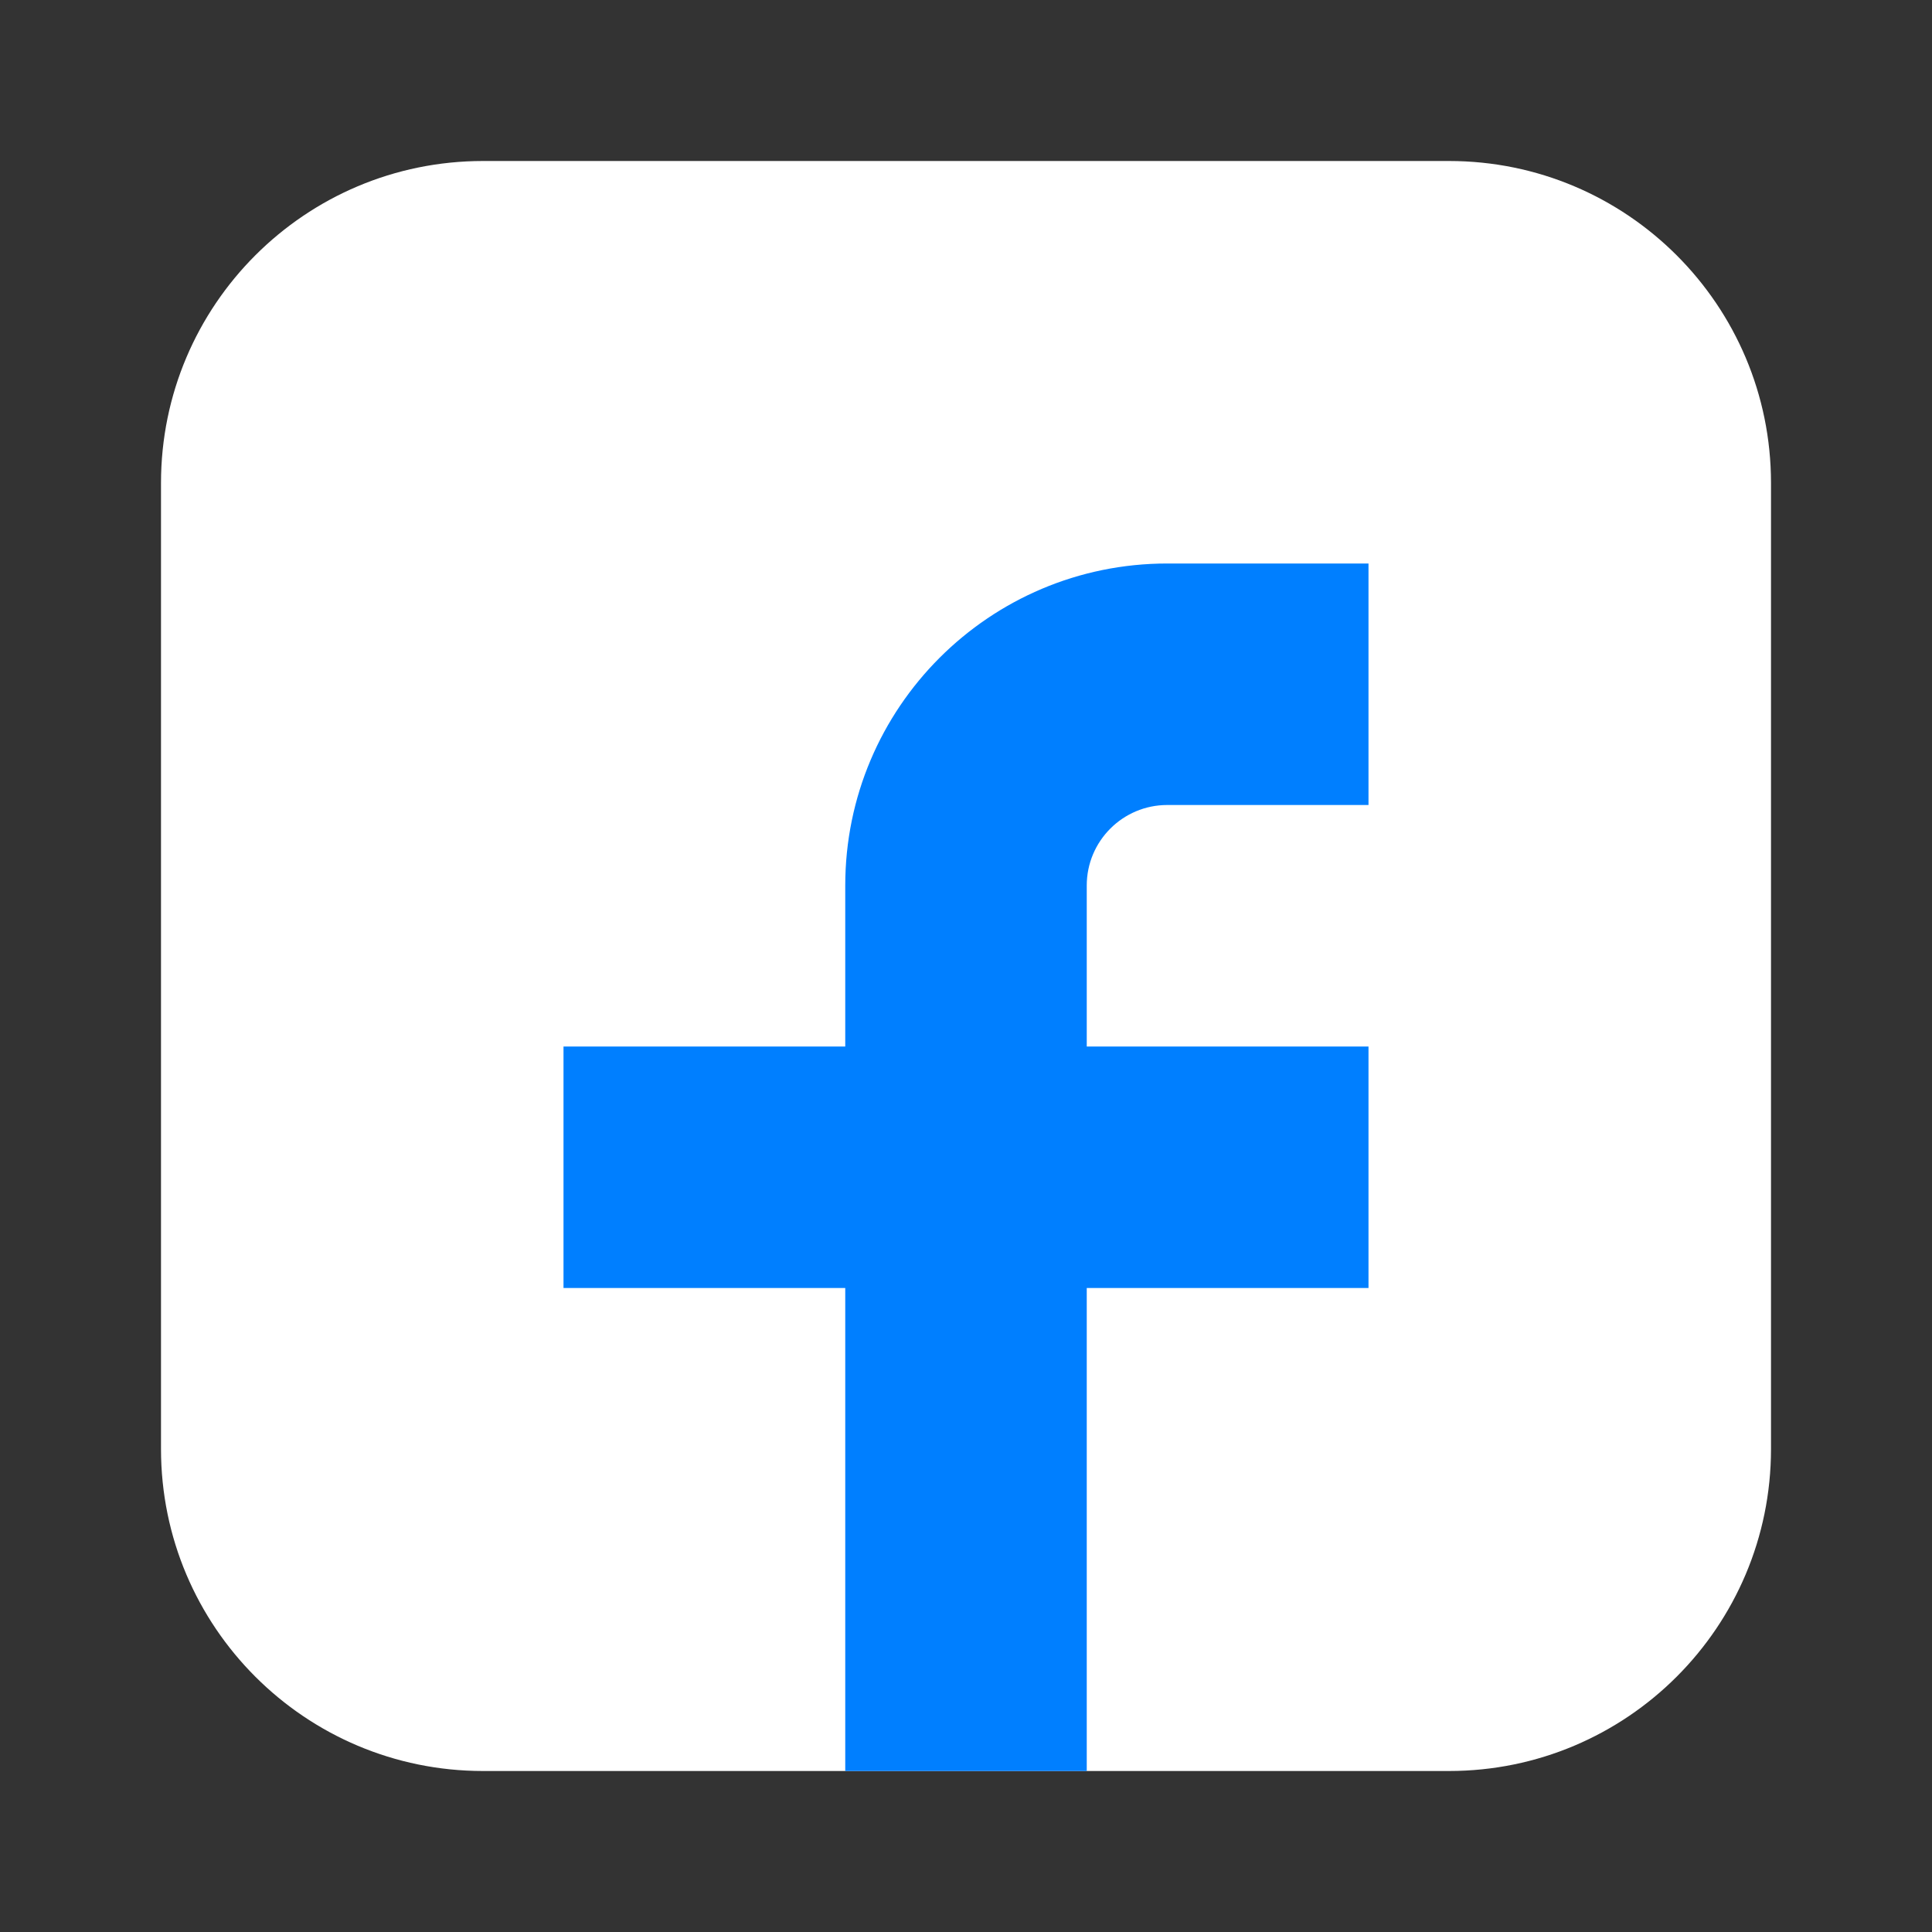
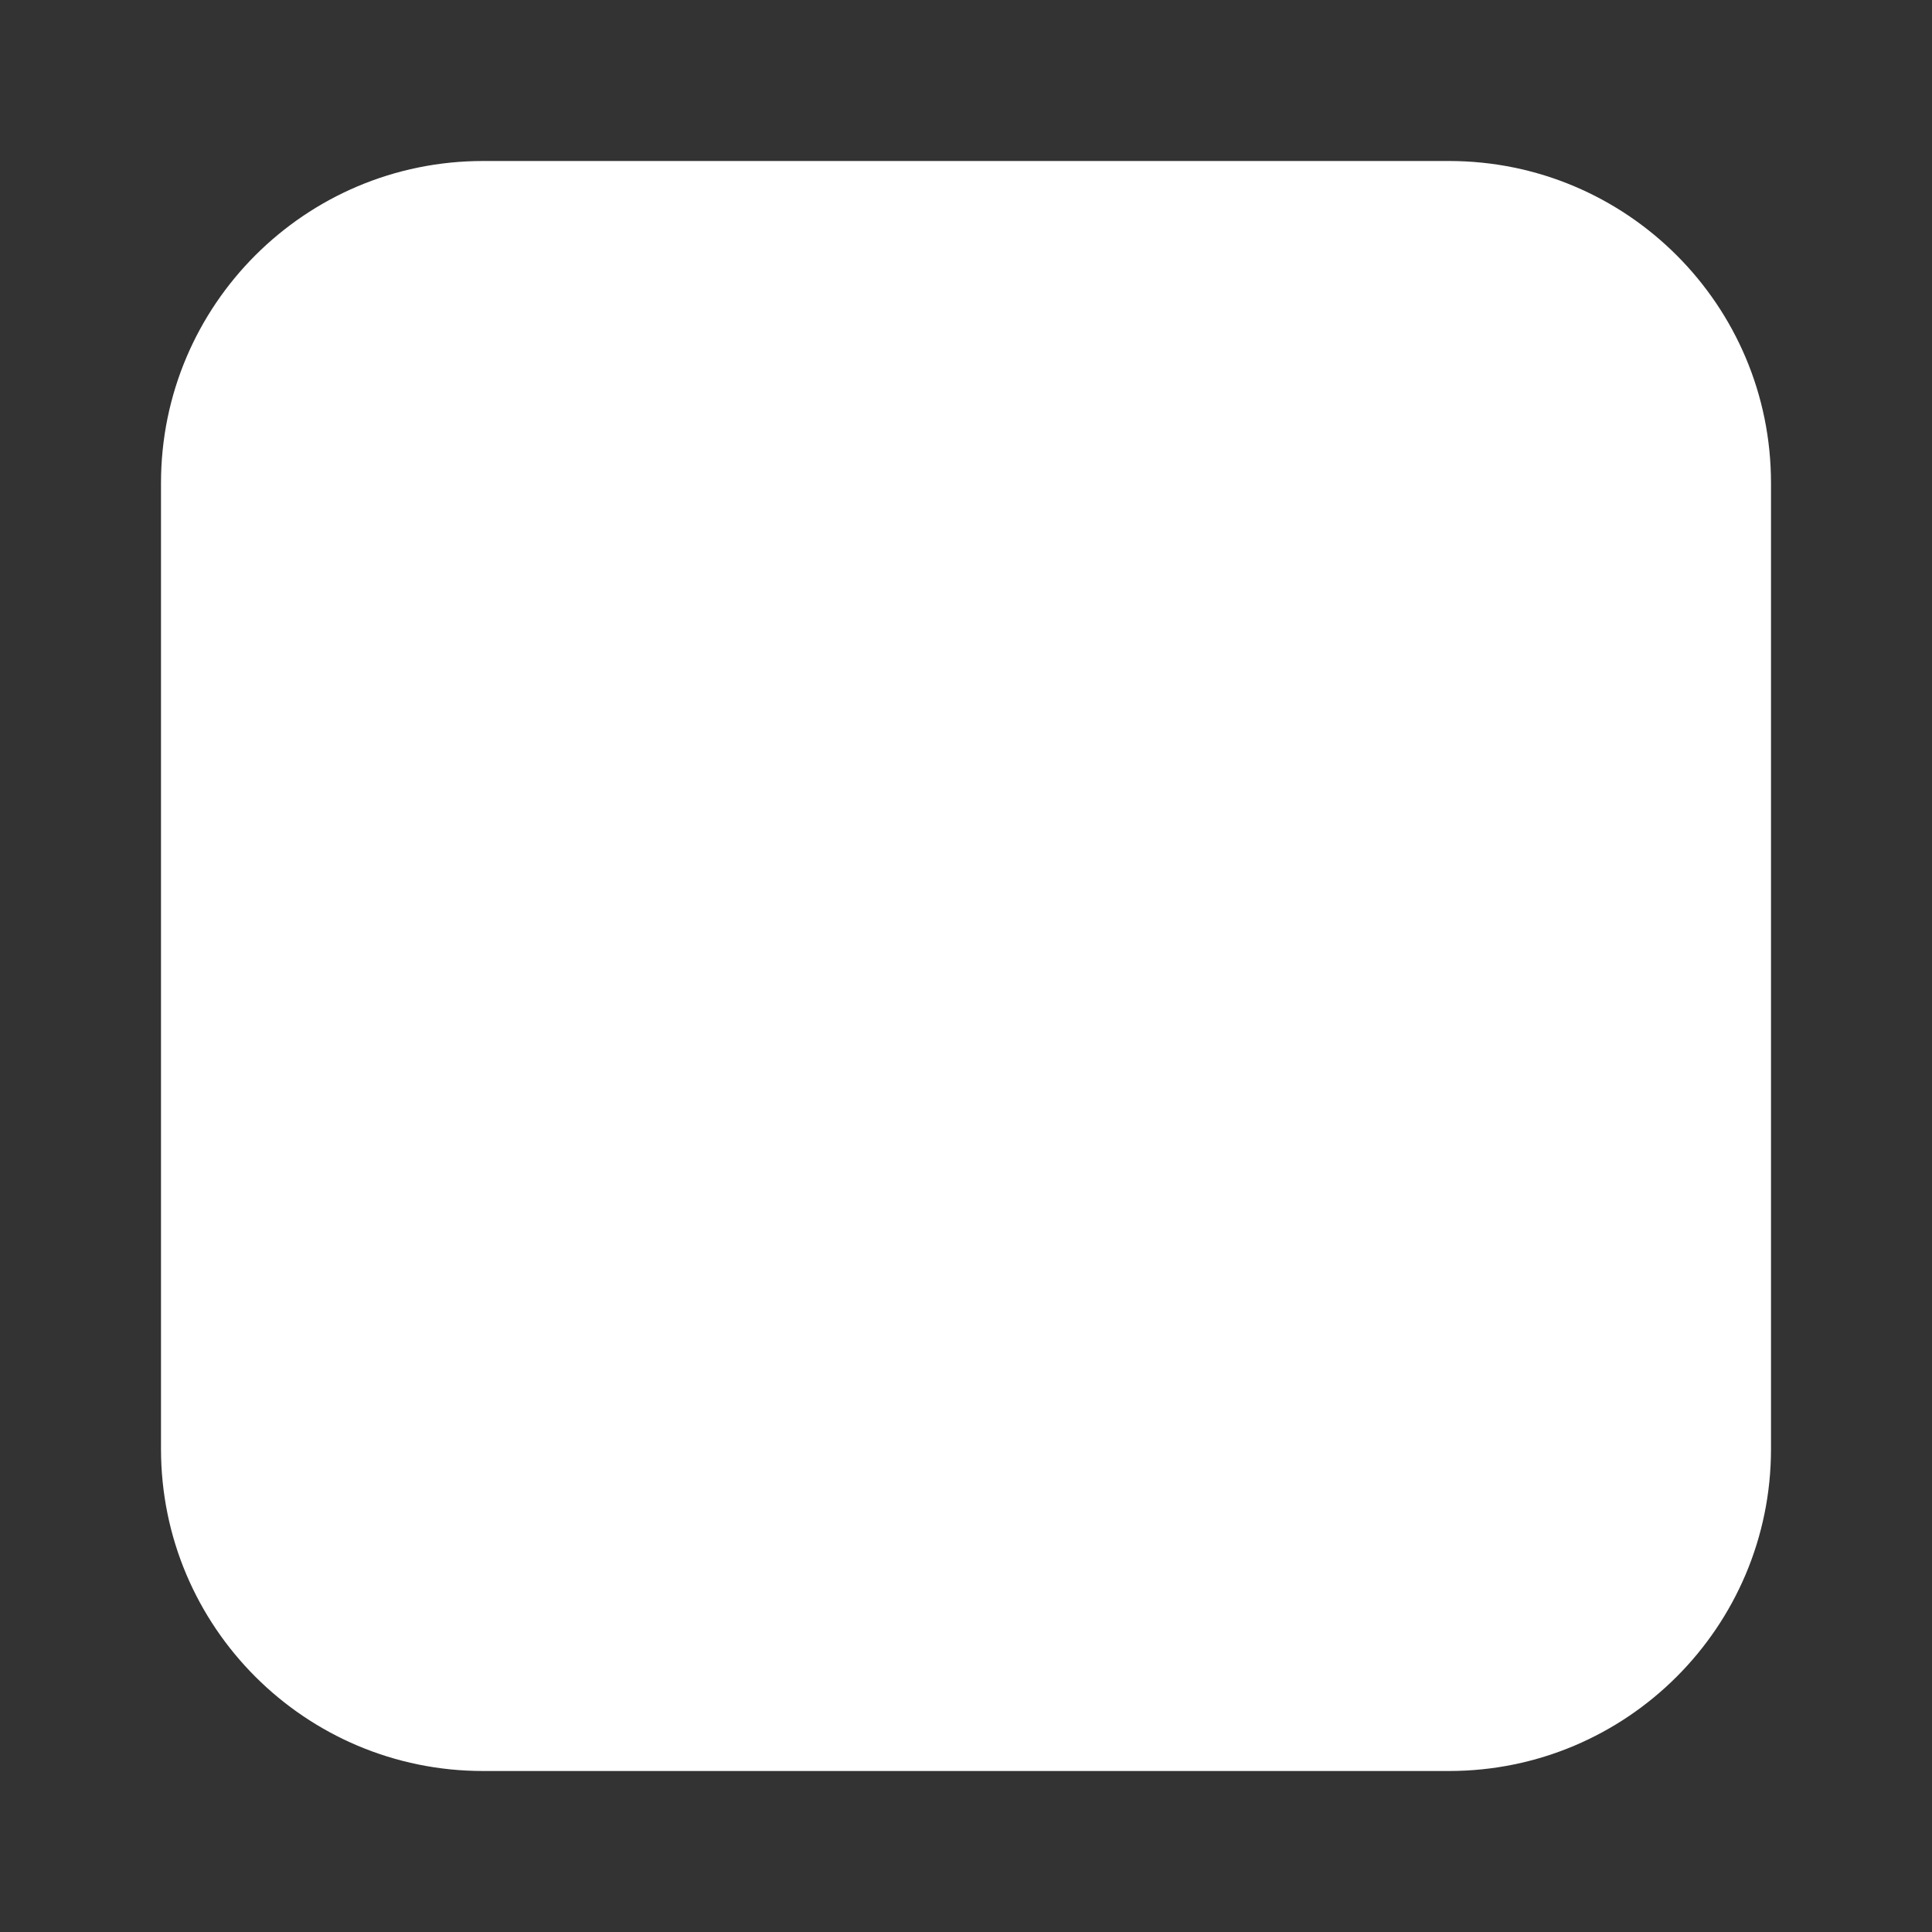
<svg xmlns="http://www.w3.org/2000/svg" width="24" height="24" viewBox="0 0 24 24" fill="none">
  <rect x="0" y="0" width="24" height="24" fill="#333333" stroke="none" />
  <path d="M18 2H6C3.791 2 2 3.791 2 6V18C2 20.209 3.791 22 6 22H18C20.209 22 22 20.209 22 18V6C22 3.791 20.209 2 18 2Z" fill="#ffff" />
-   <path d="M17 7H14.5C12.291 7 10.5 8.791 10.5 11V13H7V16H10.5V22H13.5V16H17V13H13.5V11C13.5 10.448 13.948 10 14.5 10H17V7Z" fill="#007FFF" />
</svg>